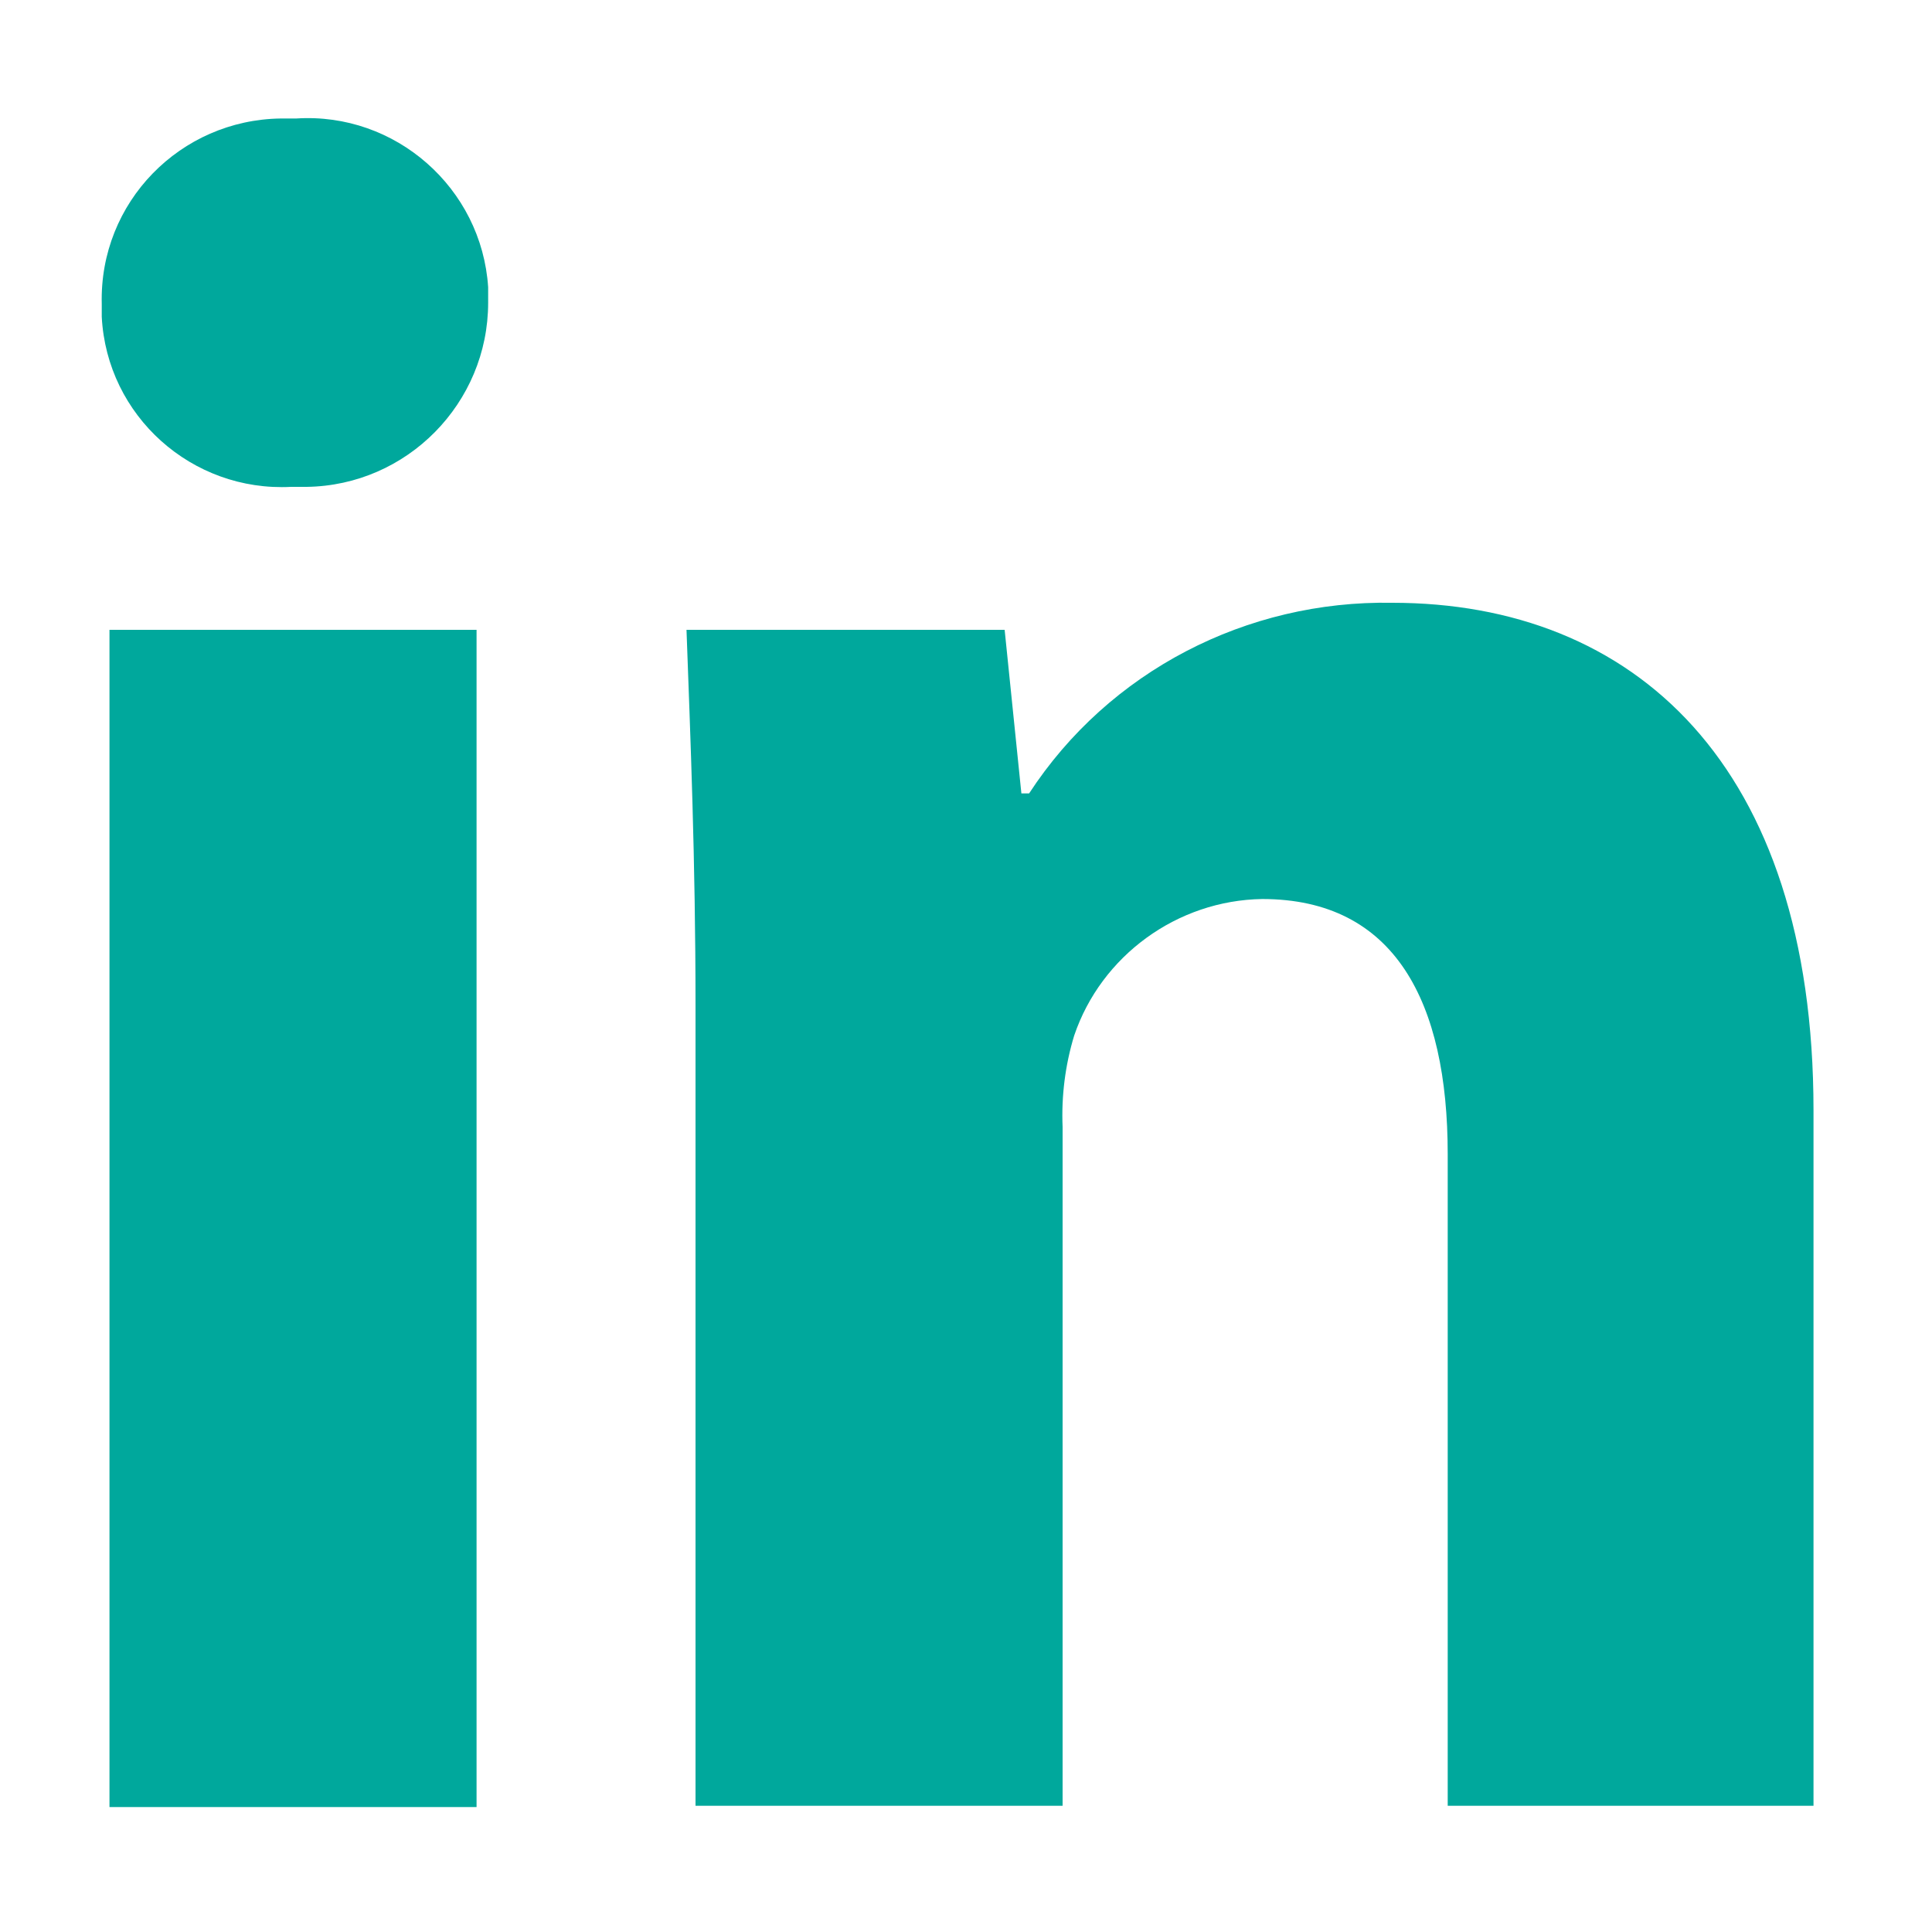
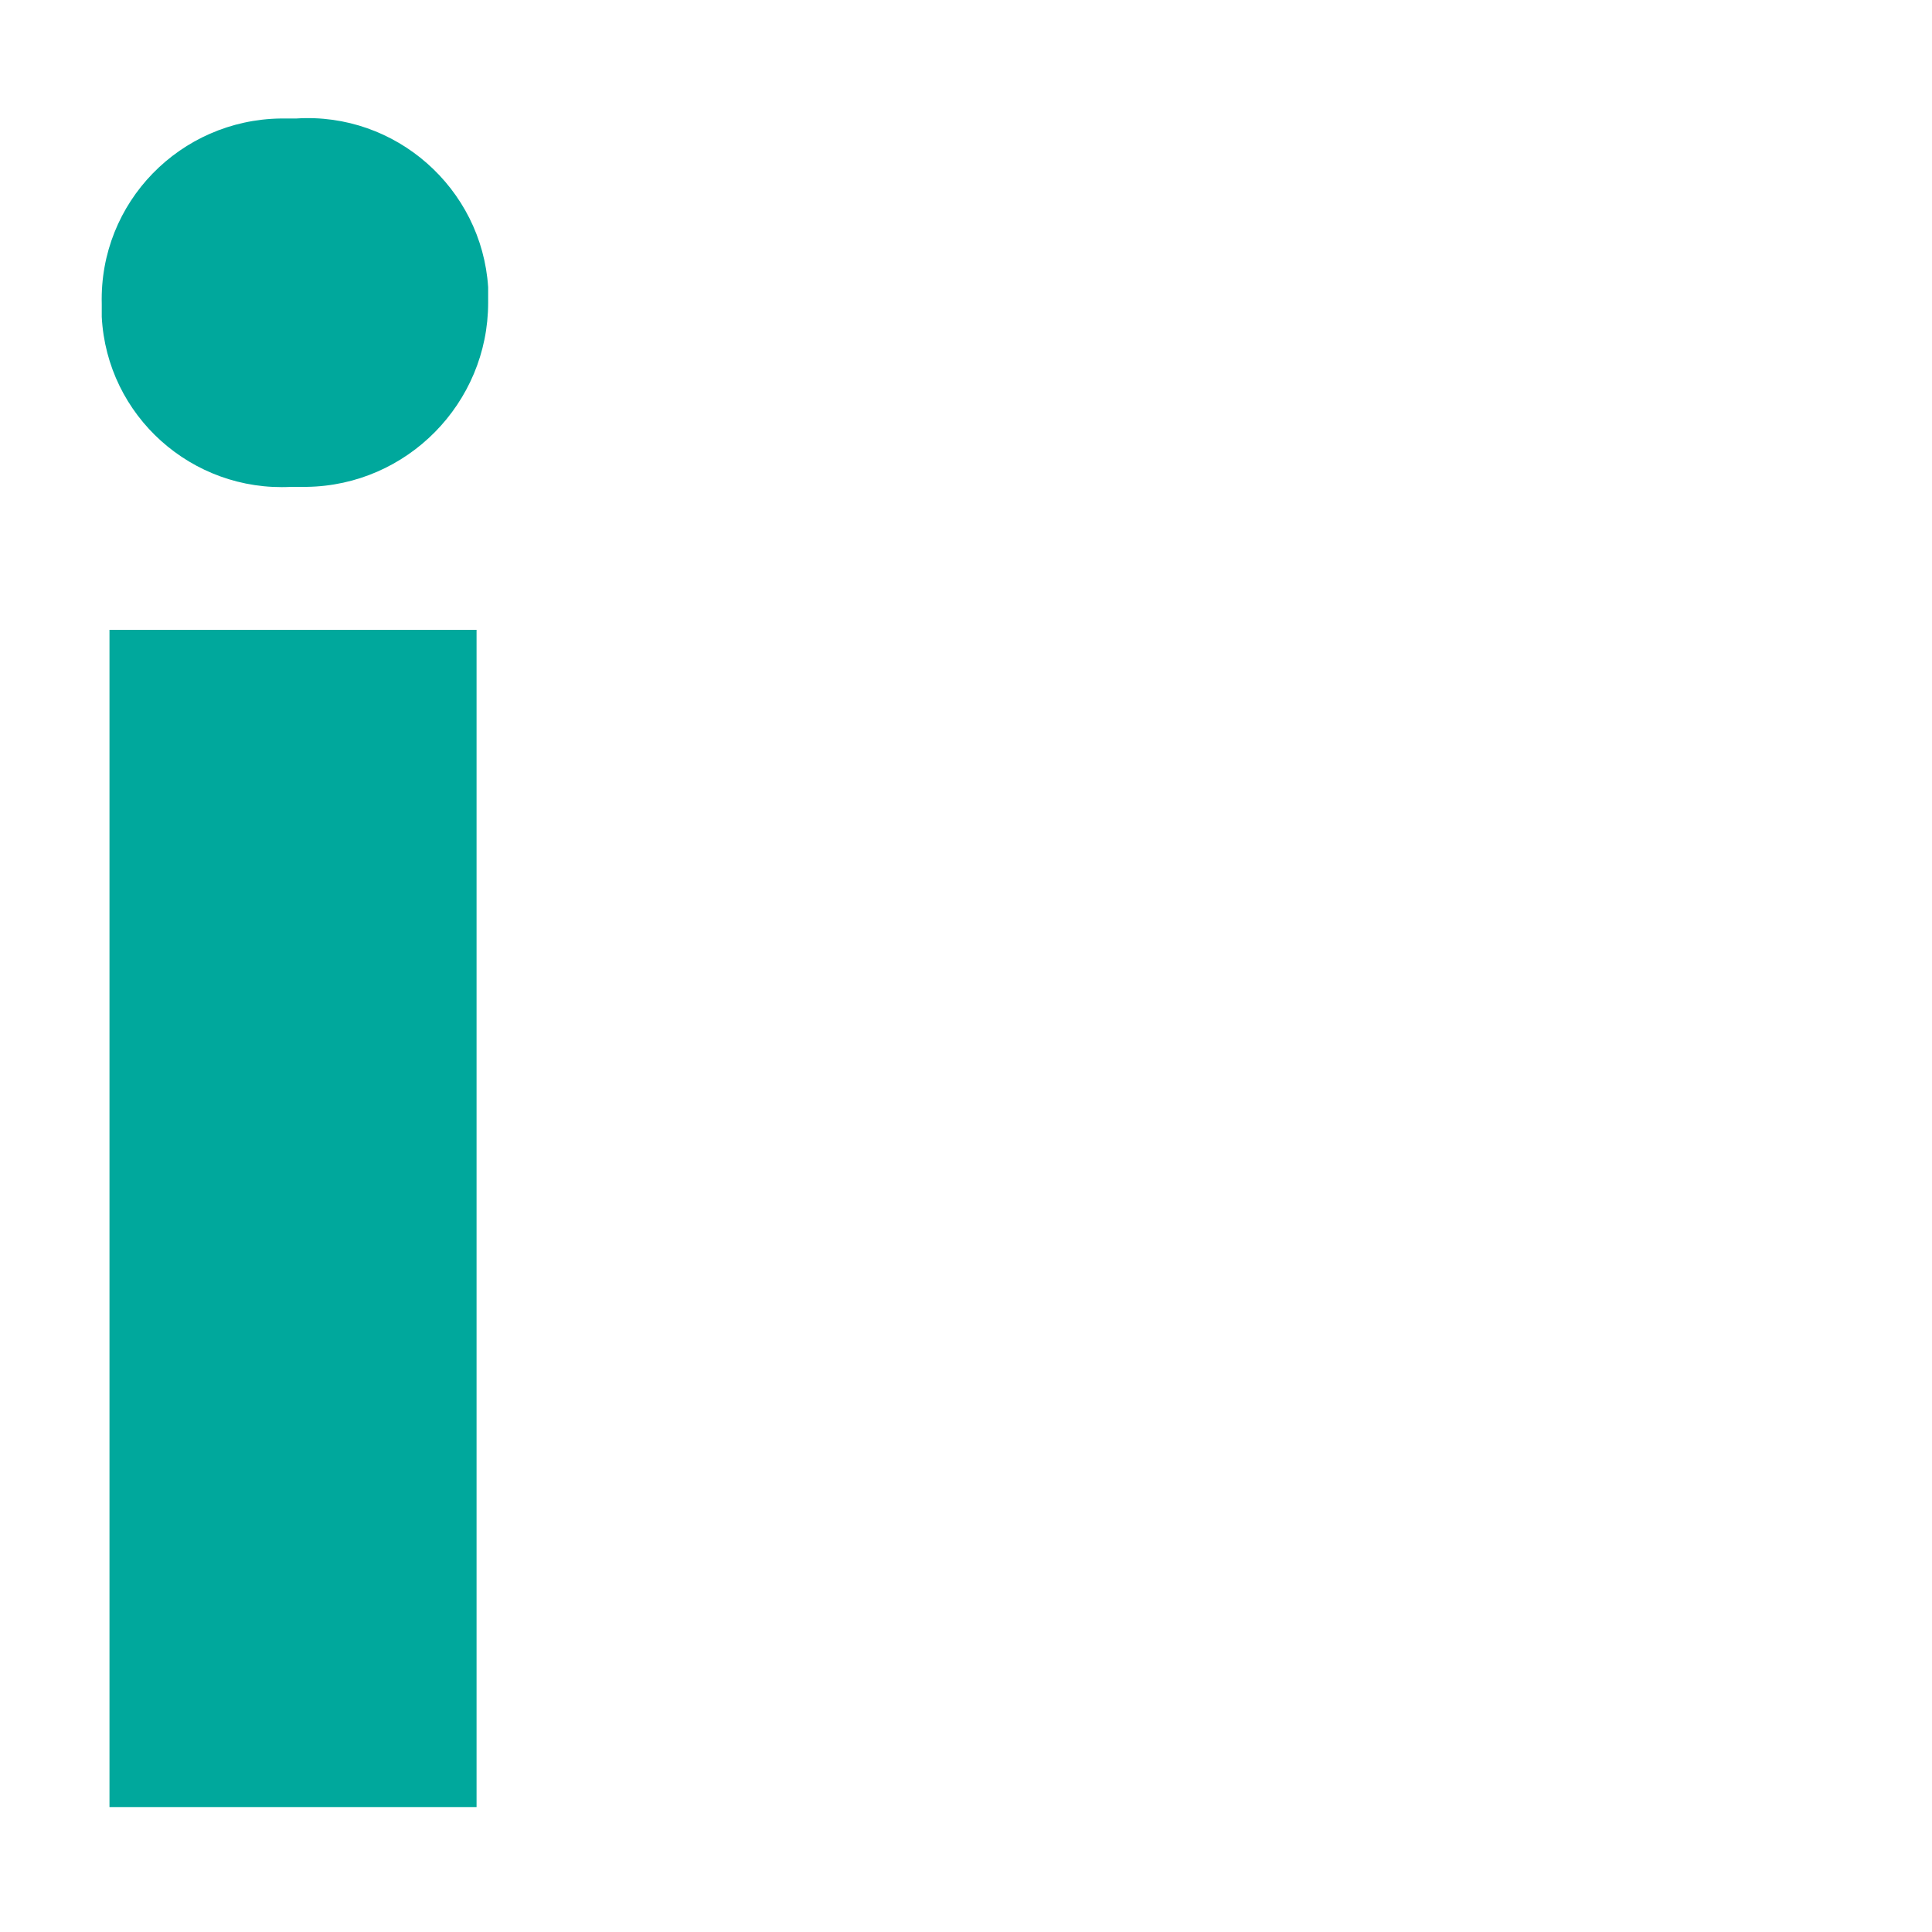
<svg xmlns="http://www.w3.org/2000/svg" version="1.1" baseProfile="tiny" id="Layer_1" x="0px" y="0px" viewBox="0 0 150 150" overflow="visible" xml:space="preserve">
  <g>
    <g>
      <g id="Group_96" transform="translate(0 0)">
        <path id="Path_45" fill="#00A89C" d="M37.9,23.5c0,7.8-6.3,14.2-14.1,14.3c-0.4,0-0.8,0-1.2,0c-7.7,0.4-14.3-5.5-14.7-13.2     c0-0.3,0-0.7,0-1C7.7,15.7,14,9.3,21.8,9.2c0.4,0,0.8,0,1.2,0c7.7-0.5,14.4,5.4,14.9,13.1C37.9,22.8,37.9,23.1,37.9,23.5      M8.5,48.9H37v91.4H8.5V48.9z" />
-         <path id="Path_46" fill="#00A89C" d="M54,78.1c0-11.4-0.4-20.9-0.7-29.2H78l1.3,12.7h0.6c6.2-9.5,16.9-15,28.2-14.8     c18.7,0,32.7,12.5,32.7,39.4v54h-28.4V89.6c0-11.8-4.1-19.8-14.4-19.8c-6.6,0.1-12.5,4.4-14.6,10.6c-0.7,2.3-1,4.7-0.9,7.1v52.7     H54V78.1z" />
      </g>
    </g>
  </g>
</svg>